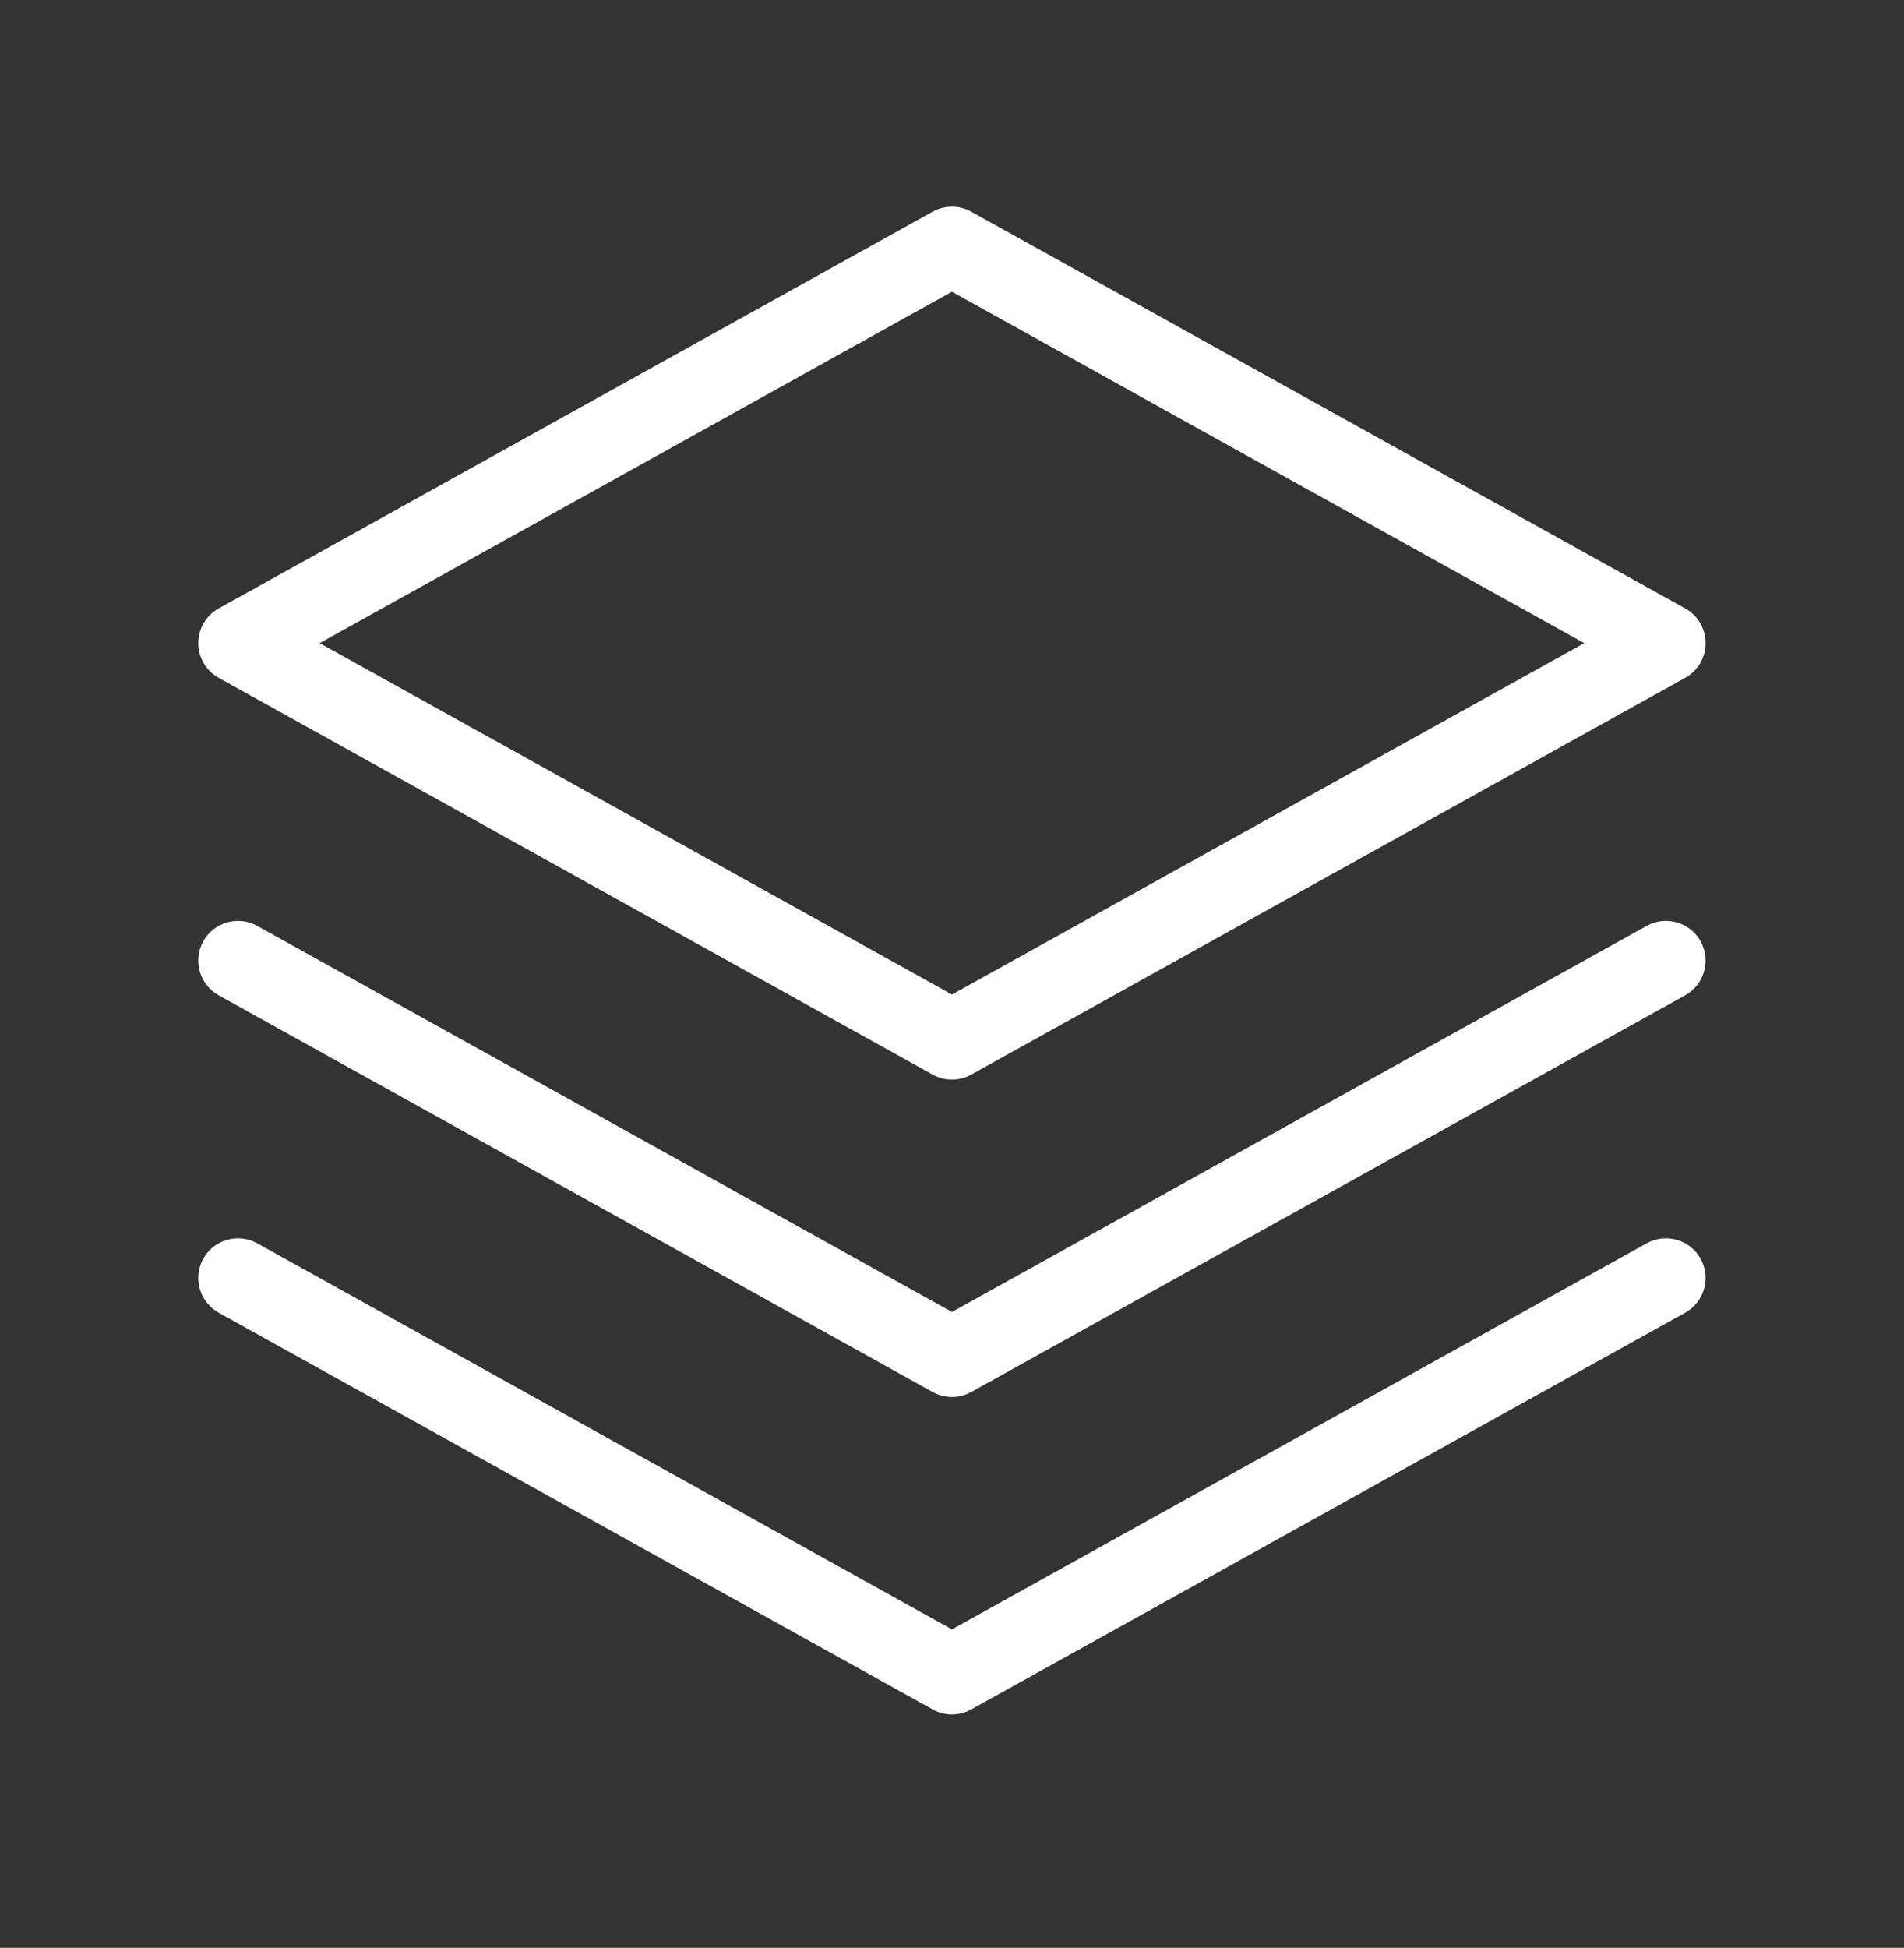
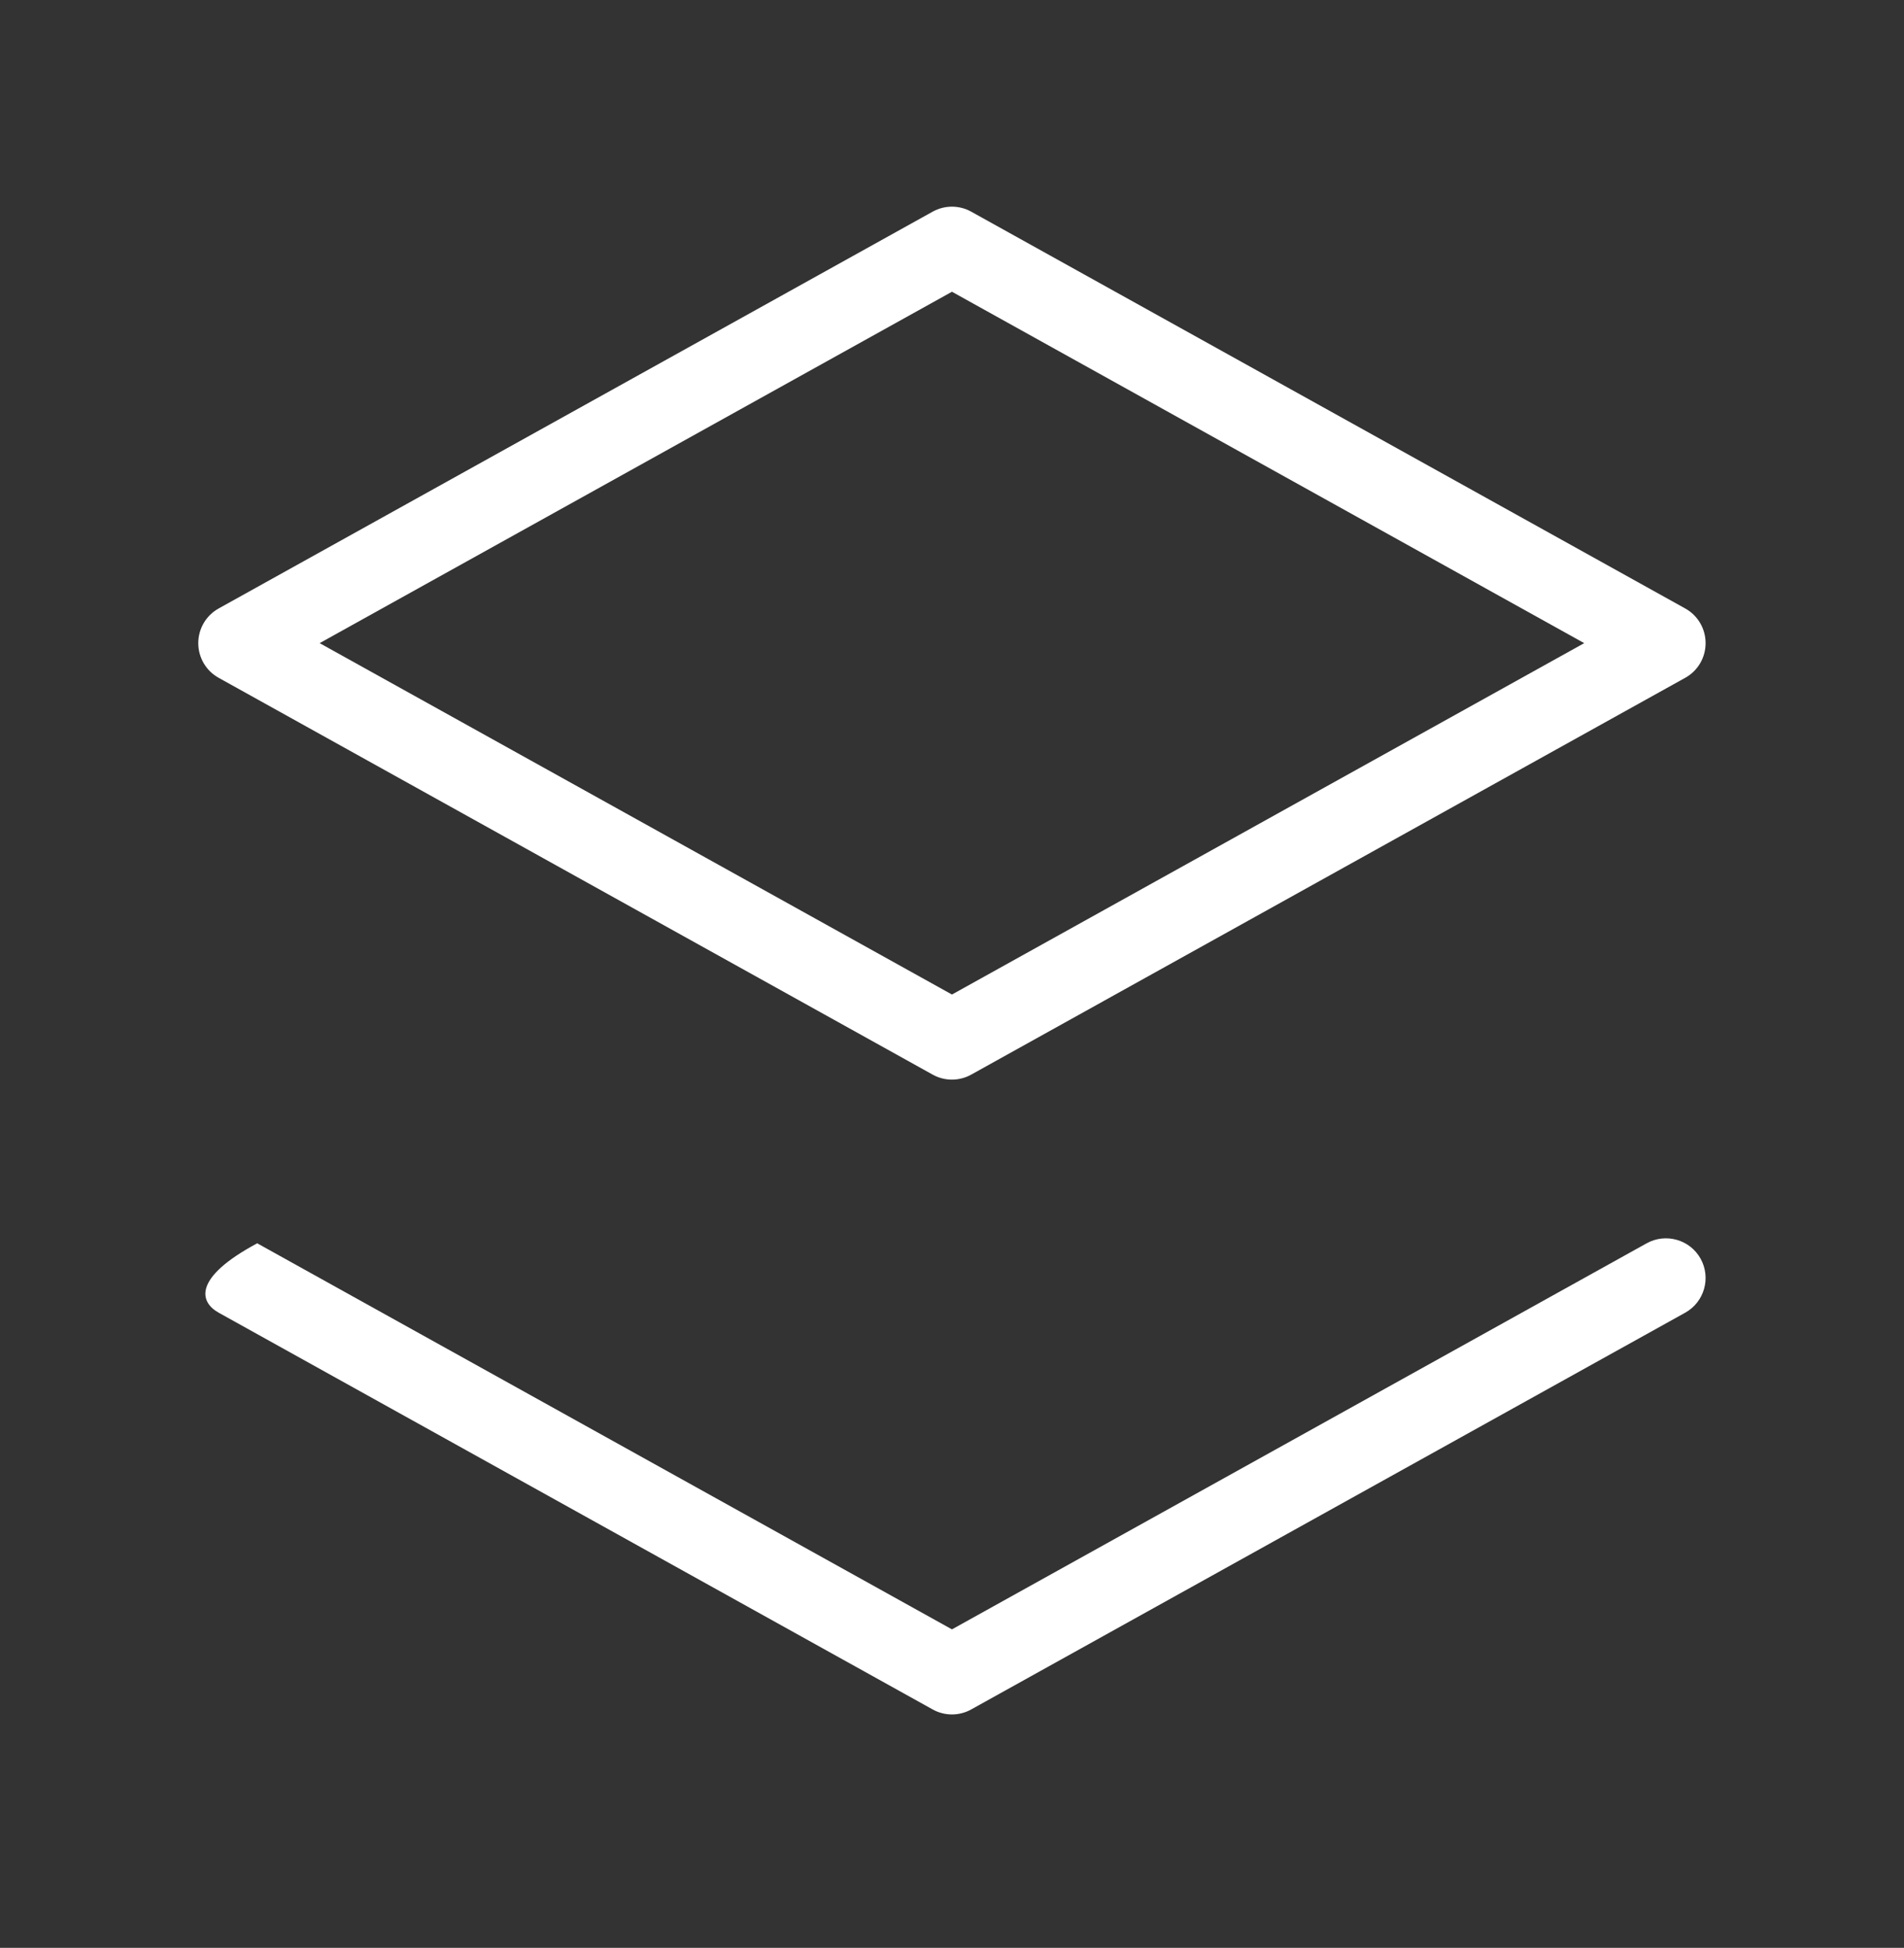
<svg xmlns="http://www.w3.org/2000/svg" width="44" height="45" viewBox="0 0 44 45" fill="none">
  <rect x="0" y="0" width="44" height="45" fill="#333333" stroke="none" />
  <path fill-rule="evenodd" clip-rule="evenodd" d="M21.553 24.826C21.83 24.98 22.167 24.98 22.444 24.826L38.944 15.659C39.236 15.498 39.415 15.192 39.415 14.858C39.415 14.526 39.236 14.218 38.944 14.057L22.444 4.89C22.167 4.736 21.83 4.736 21.553 4.89L5.053 14.057C4.762 14.218 4.582 14.526 4.582 14.858C4.582 15.192 4.762 15.498 5.053 15.659L21.553 24.826ZM21.999 22.976L7.387 14.858L21.999 6.74L36.61 14.858L21.999 22.976Z" fill="white" />
-   <path fill-rule="evenodd" clip-rule="evenodd" d="M5.053 22.993L21.553 32.159C21.83 32.313 22.167 32.313 22.444 32.159L38.944 22.993C39.386 22.747 39.545 22.19 39.3 21.746C39.054 21.304 38.495 21.145 38.053 21.39L21.999 30.309L5.944 21.39C5.502 21.145 4.943 21.304 4.697 21.746C4.452 22.19 4.611 22.747 5.053 22.993Z" fill="white" />
-   <path fill-rule="evenodd" clip-rule="evenodd" d="M5.053 30.326L21.553 39.492C21.83 39.646 22.167 39.646 22.444 39.492L38.944 30.326C39.386 30.08 39.545 29.523 39.3 29.079C39.054 28.637 38.495 28.478 38.053 28.723L21.999 37.642L5.944 28.723C5.502 28.478 4.943 28.637 4.697 29.079C4.452 29.523 4.611 30.08 5.053 30.326Z" fill="white" />
+   <path fill-rule="evenodd" clip-rule="evenodd" d="M5.053 30.326L21.553 39.492C21.83 39.646 22.167 39.646 22.444 39.492L38.944 30.326C39.386 30.08 39.545 29.523 39.3 29.079C39.054 28.637 38.495 28.478 38.053 28.723L21.999 37.642L5.944 28.723C4.452 29.523 4.611 30.08 5.053 30.326Z" fill="white" />
</svg>